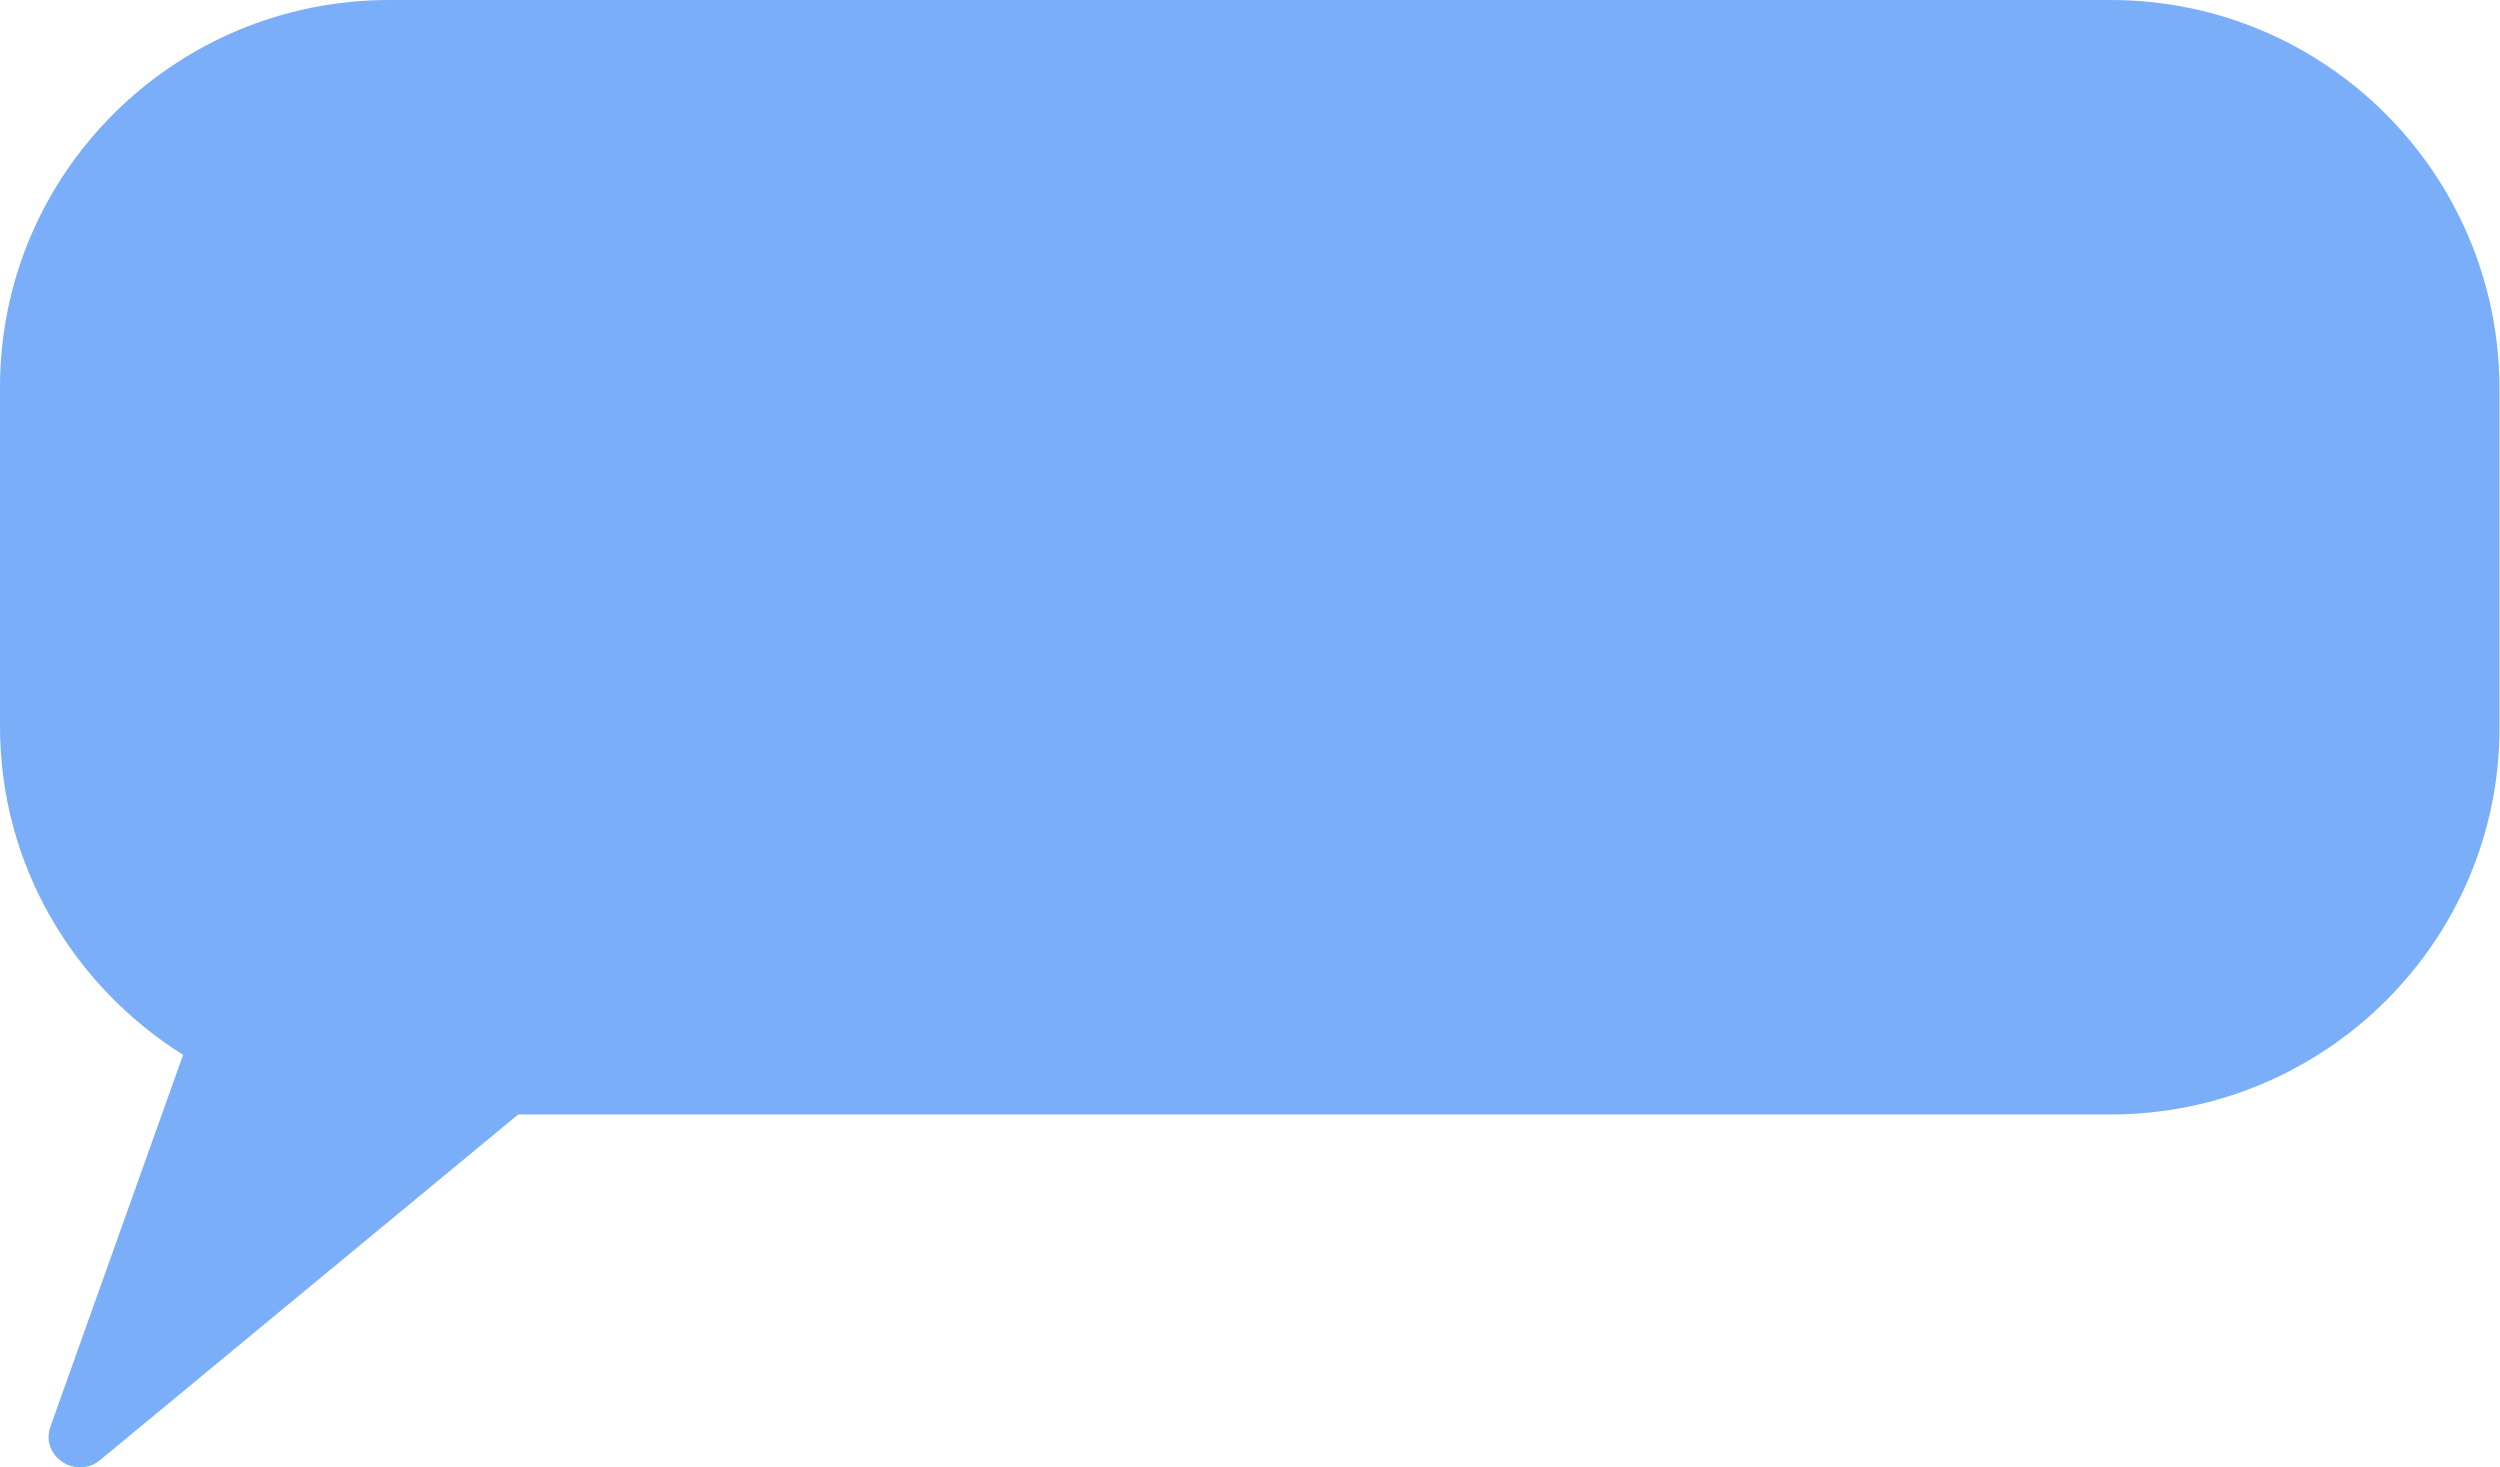
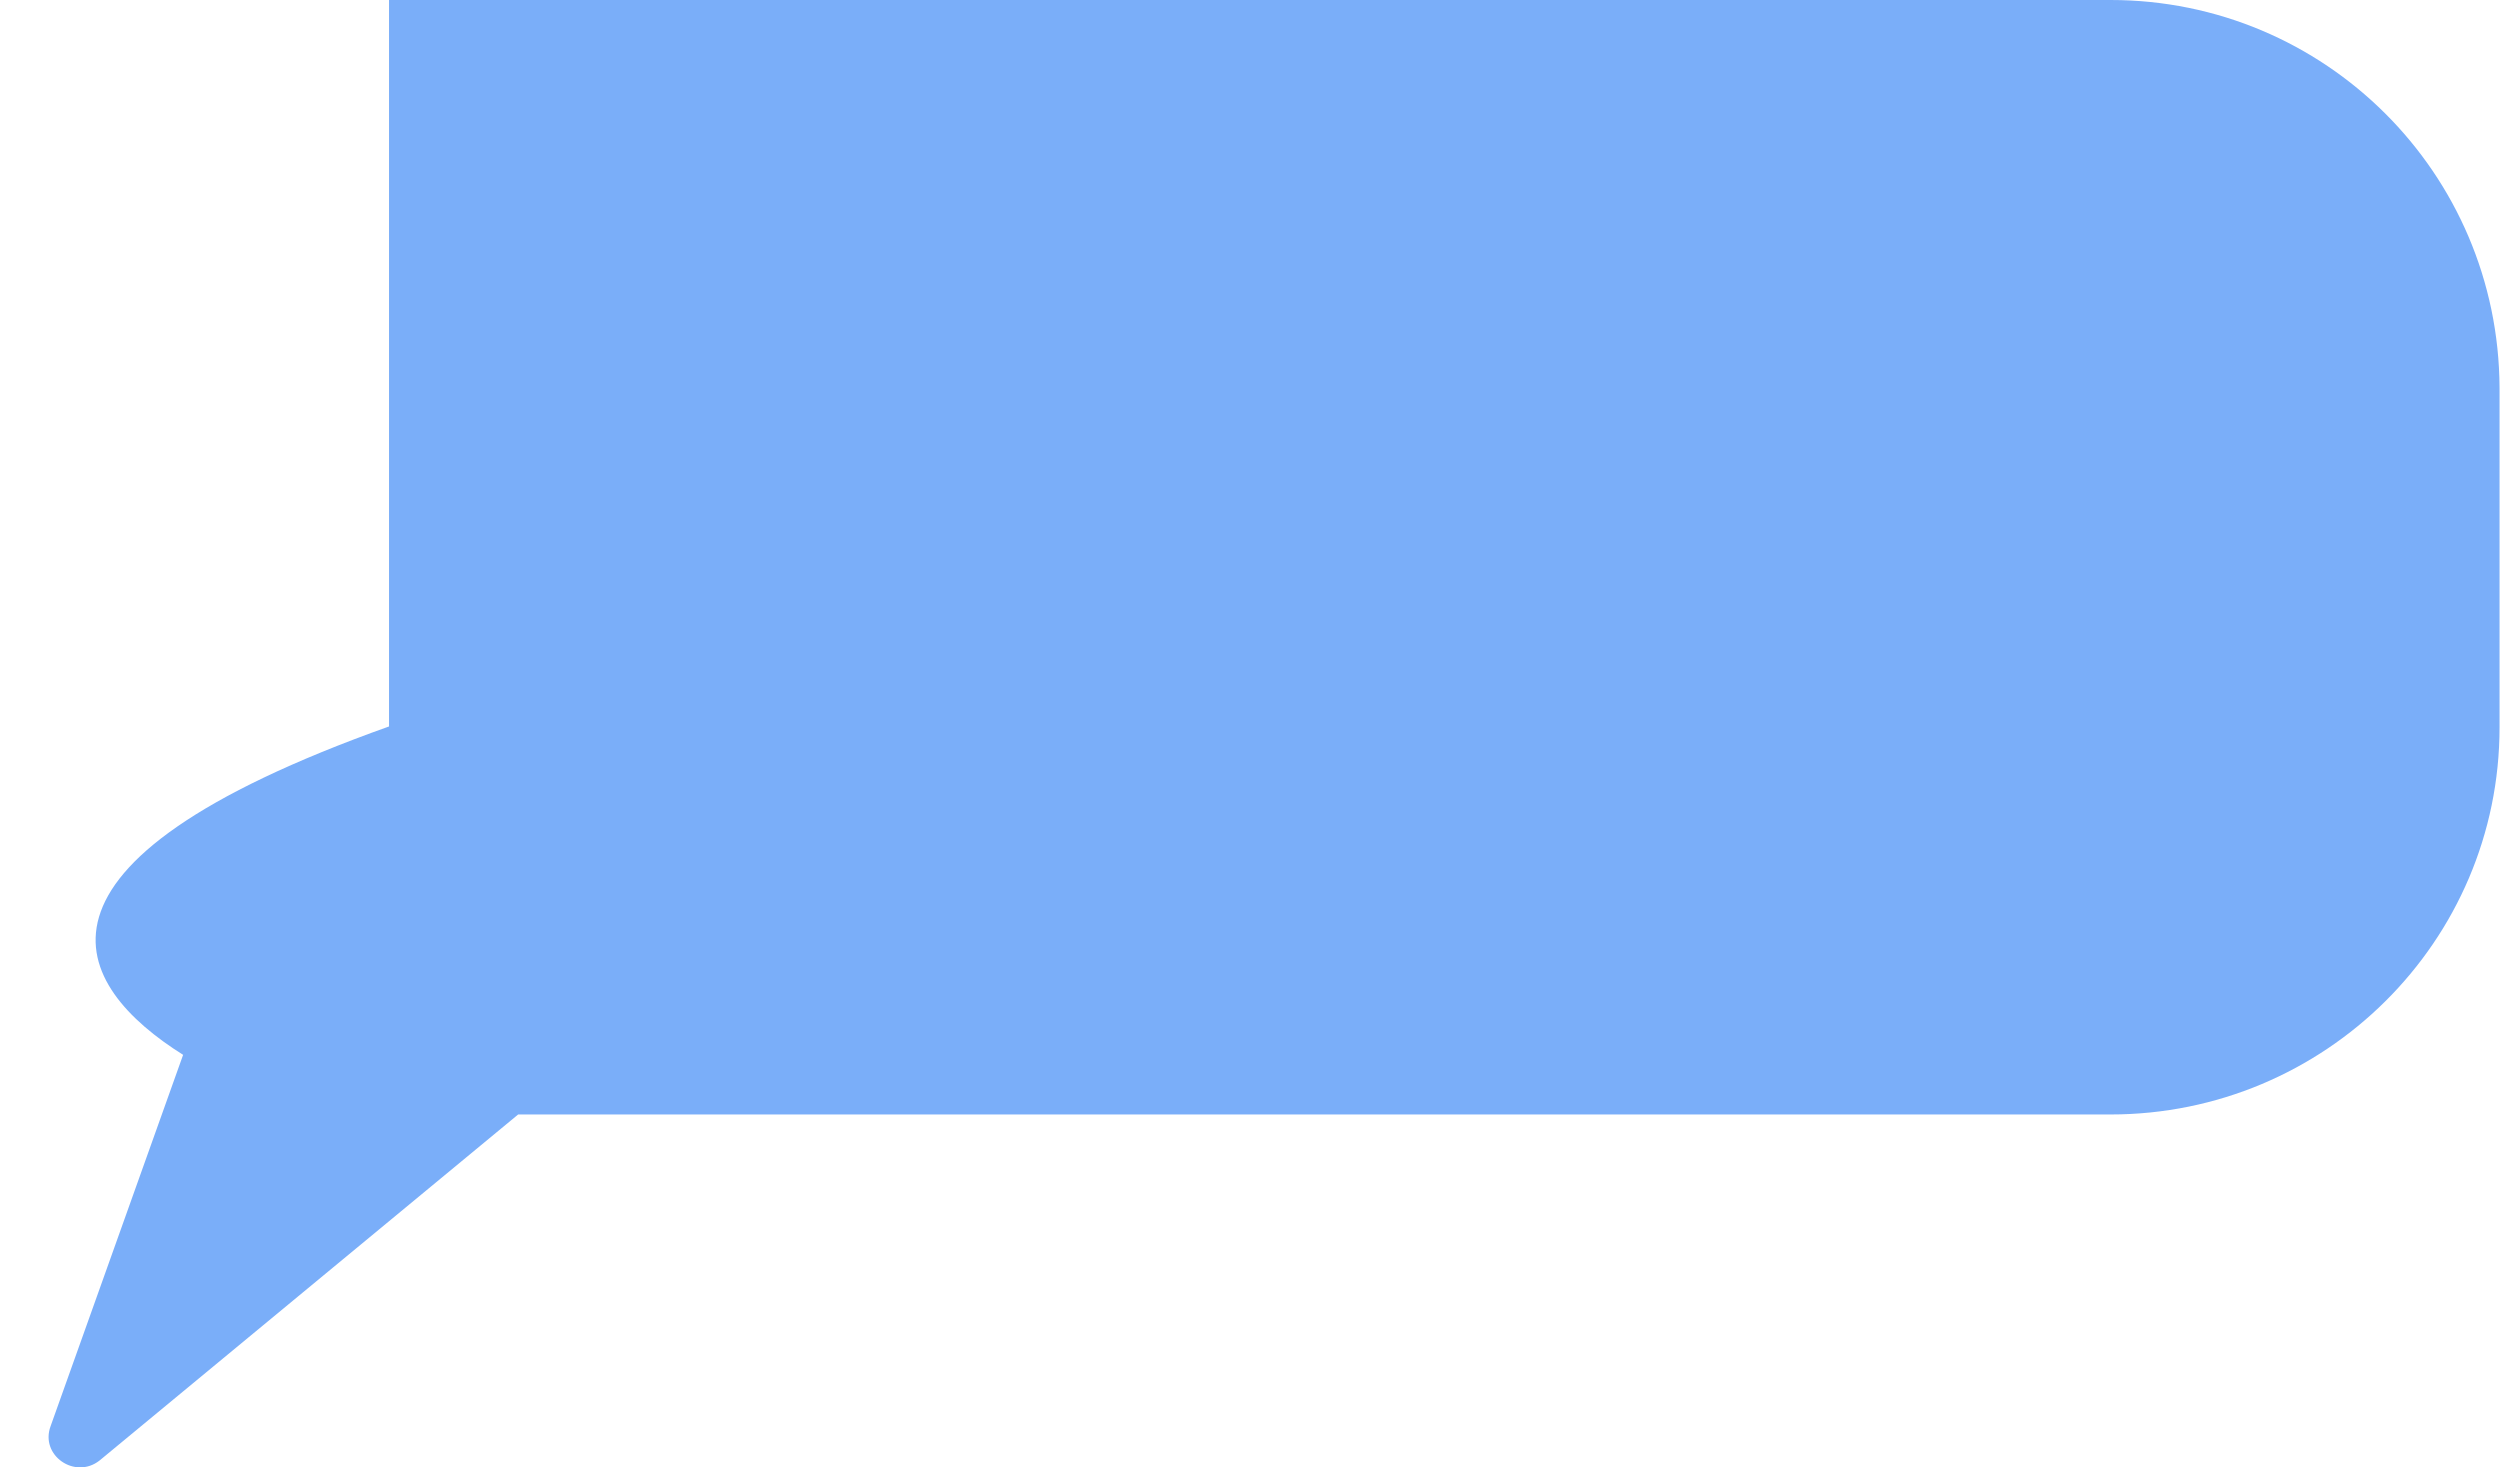
<svg xmlns="http://www.w3.org/2000/svg" width="138" height="81" viewBox="0 0 138 81" fill="none">
-   <path d="M116.5 0H21.474C9.643 0 0 9.55 0 21.372V40.101C0 47.75 4.053 54.426 10.108 58.227L2.795 78.718C2.189 80.341 4.146 81.685 5.497 80.619L28.602 61.519H116.5C128.332 61.519 137.975 51.969 137.975 40.147V21.418C137.928 9.55 128.332 0 116.5 0Z" fill="#7AAEF9" />
+   <path d="M116.5 0H21.474V40.101C0 47.75 4.053 54.426 10.108 58.227L2.795 78.718C2.189 80.341 4.146 81.685 5.497 80.619L28.602 61.519H116.5C128.332 61.519 137.975 51.969 137.975 40.147V21.418C137.928 9.55 128.332 0 116.5 0Z" fill="#7AAEF9" />
</svg>